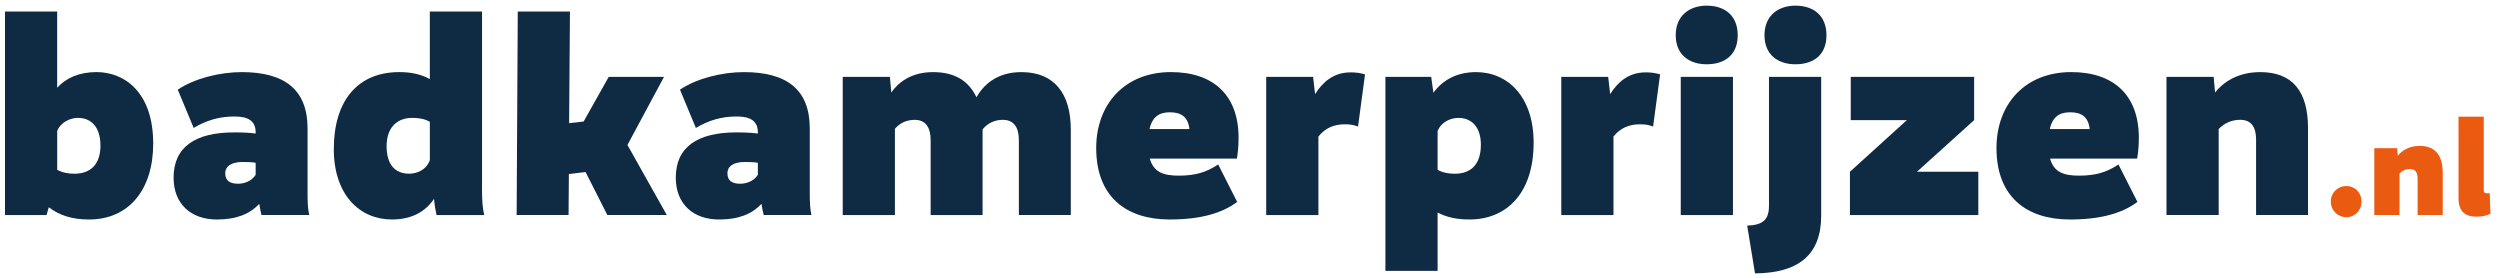
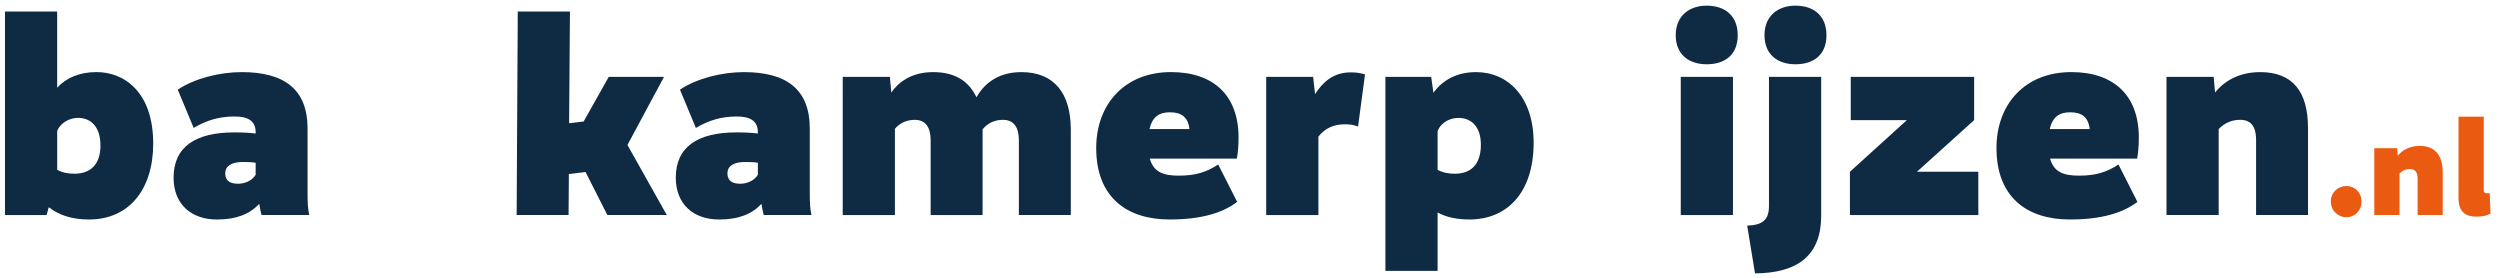
<svg xmlns="http://www.w3.org/2000/svg" id="Laag_1" version="1.1" viewBox="0 0 1481.86 164.51">
  <defs>
    <style>
      .st0 {
        fill: #ea5a10;
      }

      .st1 {
        fill: #0f2a43;
      }
    </style>
  </defs>
  <path class="st1" d="M90.81,85.1c0,27.47-14.56,45.01-38.06,45.01-9.93,0-17.71-2.48-23.83-7.28l-1.32,4.63H2.95V6.83h30.94v45.17c5.29-5.79,13.07-9.27,23.33-9.27,16.38,0,33.59,11.75,33.59,42.36ZM59.54,86.25c0-10.92-5.46-16.38-13.4-16.38-4.14,0-10.09,2.32-12.24,7.78v23c2.98,1.66,6.45,2.32,10.26,2.32,8.77,0,15.39-4.8,15.39-16.71Z" />
  <path class="st1" d="M155.01,127.46c-.5-1.99-.99-4.14-1.32-6.62-5.63,5.96-13.4,9.27-25.15,9.27-15.06,0-25.65-8.94-25.65-24.82,0-18.2,12.91-26.81,35.91-26.81,5.29,0,8.6.17,12.74.66v-.66c0-6.95-4.63-9.43-12.58-9.43-9.1,0-16.71,2.32-24.16,6.78l-9.43-22.67c9.76-6.62,24.82-10.42,37.89-10.42,25.32,0,39.05,10.26,39.05,33.42v38.55c0,5.29.17,9.1.99,12.74h-28.29ZM151.54,103.63v-7.12c-1.49-.33-3.64-.5-7.61-.5-6.62,0-10.42,2.32-10.42,6.78s2.98,6.12,7.61,6.12c3.31,0,7.94-1.32,10.42-5.29Z" />
-   <path class="st1" d="M258.76,127.46c-.66-2.81-1.16-5.63-1.49-9.6-5.13,7.61-13.24,12.24-24.99,12.24-19.03,0-34.42-14.56-34.42-41.7,0-28.63,14.06-45.67,38.88-45.67,6.95,0,12.91,1.32,18.04,4.14V6.83h30.94v106.23c0,5.29.33,10.75,1.32,14.4h-28.29ZM254.79,94.86v-22.67c-2.65-1.49-5.79-2.32-10.42-2.32-9.1,0-15.22,5.79-15.22,16.71s4.96,16.38,13.4,16.38c3.97,0,10.09-1.82,12.25-8.11Z" />
  <path class="st1" d="M347.12,101.97l-9.93,1.16-.17,24.32h-30.78l.66-120.62h30.94l-.5,66.19,8.6-.99,14.89-26.47h32.76l-21.68,40.37,23.33,41.53h-35.24l-12.91-25.48Z" />
  <path class="st1" d="M452.69,127.46c-.5-1.99-.99-4.14-1.32-6.62-5.63,5.96-13.4,9.27-25.15,9.27-15.06,0-25.65-8.94-25.65-24.82,0-18.2,12.91-26.81,35.91-26.81,5.29,0,8.6.17,12.74.66v-.66c0-6.95-4.63-9.43-12.58-9.43-9.1,0-16.71,2.32-24.16,6.78l-9.43-22.67c9.76-6.62,24.82-10.42,37.89-10.42,25.32,0,39.05,10.26,39.05,33.42v38.55c0,5.29.17,9.1.99,12.74h-28.29ZM449.22,103.63v-7.12c-1.49-.33-3.64-.5-7.61-.5-6.62,0-10.42,2.32-10.42,6.78s2.98,6.12,7.61,6.12c3.31,0,7.94-1.32,10.42-5.29Z" />
  <path class="st1" d="M634.71,76.82v50.63h-30.78v-44.34c0-7.61-2.98-12.08-9.43-12.08-4.8,0-8.94,1.82-12.08,5.63v50.8h-30.78v-44.34c0-7.61-2.98-12.08-9.43-12.08-4.63,0-8.6,1.65-11.75,5.29v51.13h-30.94V45.55h27.96l.83,9.27c4.14-5.96,11.75-12.08,24.82-12.08s21.18,5.46,25.65,14.89c3.81-6.62,11.42-14.89,26.64-14.89,19.69,0,29.29,12.91,29.29,34.09Z" />
  <path class="st1" d="M722.08,97.51l11.25,22.17c-9.1,6.78-21.84,10.42-40.04,10.42-25.48,0-43.52-13.24-43.52-42.36,0-25.98,16.88-45.01,44.34-45.01,24.99,0,40.04,13.57,40.04,38.88,0,5.96-.5,9.1-.99,12.41h-51.62c2.32,8.27,8.44,10.09,17.21,10.09,9.76,0,16.38-1.99,23.33-6.62ZM681.37,76.49h23.66c-.83-7.28-4.96-9.93-11.58-9.93-6.12,0-10.42,2.48-12.08,9.93Z" />
  <path class="st1" d="M809.11,44.06l-4.14,30.94c-2.65-.99-4.47-1.32-7.94-1.32-6.12,0-11.58,2.15-15.55,7.28v46.5h-30.94V45.55h27.8l1.16,10.26c4.47-7.12,10.92-12.91,21.01-12.91,3.31,0,5.62.33,8.6,1.16Z" />
  <path class="st1" d="M909.05,84.6c0,29.78-15.88,45.5-38.06,45.5-7.45,0-13.57-1.32-18.86-4.14v34.58h-30.94V45.55h27.14l1.32,9.43c5.63-7.78,14.23-12.24,25.32-12.24,18.7,0,34.09,14.56,34.09,41.86ZM877.78,85.76c0-10.59-5.63-15.88-13.24-15.88-4.47,0-10.09,2.15-12.41,7.78v23c2.98,1.66,6.45,2.32,10.26,2.32,8.77,0,15.39-4.8,15.39-17.21Z" />
-   <path class="st1" d="M984.01,44.06l-4.14,30.94c-2.65-.99-4.47-1.32-7.94-1.32-6.12,0-11.58,2.15-15.55,7.28v46.5h-30.94V45.55h27.8l1.16,10.26c4.47-7.12,10.92-12.91,21.01-12.91,3.31,0,5.63.33,8.6,1.16Z" />
  <path class="st1" d="M993.28,20.89c0-11.75,8.27-17.54,18.37-17.54,10.59,0,18.37,5.79,18.37,17.54s-7.78,17.21-18.37,17.21-18.37-5.79-18.37-17.21ZM996.26,45.55h30.94v81.91h-30.94V45.55Z" />
  <path class="st1" d="M1035.64,133.74c9.43-.33,12.91-3.64,12.91-11.75V45.55h30.94v82.4c0,23.17-13.57,33.92-39.22,34.09l-4.63-28.29ZM1045.89,20.89c0-11.75,8.27-17.54,18.37-17.54,10.59,0,18.37,5.79,18.37,17.54s-7.78,17.21-18.37,17.21-18.37-5.79-18.37-17.21Z" />
-   <path class="st1" d="M1172.64,101.81v25.65h-76.11v-25.65l33.75-30.61h-33.26v-25.65h73.14v25.65l-33.92,30.61h36.4Z" />
+   <path class="st1" d="M1172.64,101.81v25.65h-76.11v-25.65l33.75-30.61h-33.26v-25.65h73.14v25.65l-33.92,30.61Z" />
  <path class="st1" d="M1255.71,97.51l11.25,22.17c-9.1,6.78-21.84,10.42-40.04,10.42-25.48,0-43.52-13.24-43.52-42.36,0-25.98,16.88-45.01,44.34-45.01,24.99,0,40.04,13.57,40.04,38.88,0,5.96-.5,9.1-.99,12.41h-51.62c2.32,8.27,8.44,10.09,17.21,10.09,9.76,0,16.38-1.99,23.33-6.62ZM1215,76.49h23.66c-.83-7.28-4.96-9.93-11.58-9.93-6.12,0-10.42,2.48-12.08,9.93Z" />
  <path class="st1" d="M1368.06,75.83v51.62h-30.78v-44.68c0-7.45-2.81-11.75-9.43-11.75-5.29,0-9.6,2.15-12.74,5.46v50.96h-30.94V45.55h27.96l.83,9.27c4.47-5.63,12.91-12.08,26.8-12.08,19.36,0,28.29,11.75,28.29,33.09Z" />
  <path class="st0" d="M1381.59,119.46c0-5.36,4.16-9.2,9.2-9.2s8.96,3.84,8.96,9.2-3.92,9.28-8.96,9.28-9.2-3.92-9.2-9.28Z" />
  <path class="st0" d="M1447.91,102.49v24.96h-14.88v-21.6c0-3.6-1.36-5.68-4.56-5.68-2.56,0-4.64,1.04-6.16,2.64v24.64h-14.96v-39.6h13.52l.4,4.48c2.16-2.72,6.24-5.84,12.96-5.84,9.36,0,13.68,5.68,13.68,16Z" />
  <path class="st0" d="M1457.27,117.54v-48.4h14.96v43.76c0,1.2.72,1.68,1.84,1.68.72,0,1.28,0,1.68-.16l.48,12.24c-2.64,1.28-4.96,1.76-8.4,1.76-6.4,0-10.56-2.88-10.56-10.88Z" />
</svg>